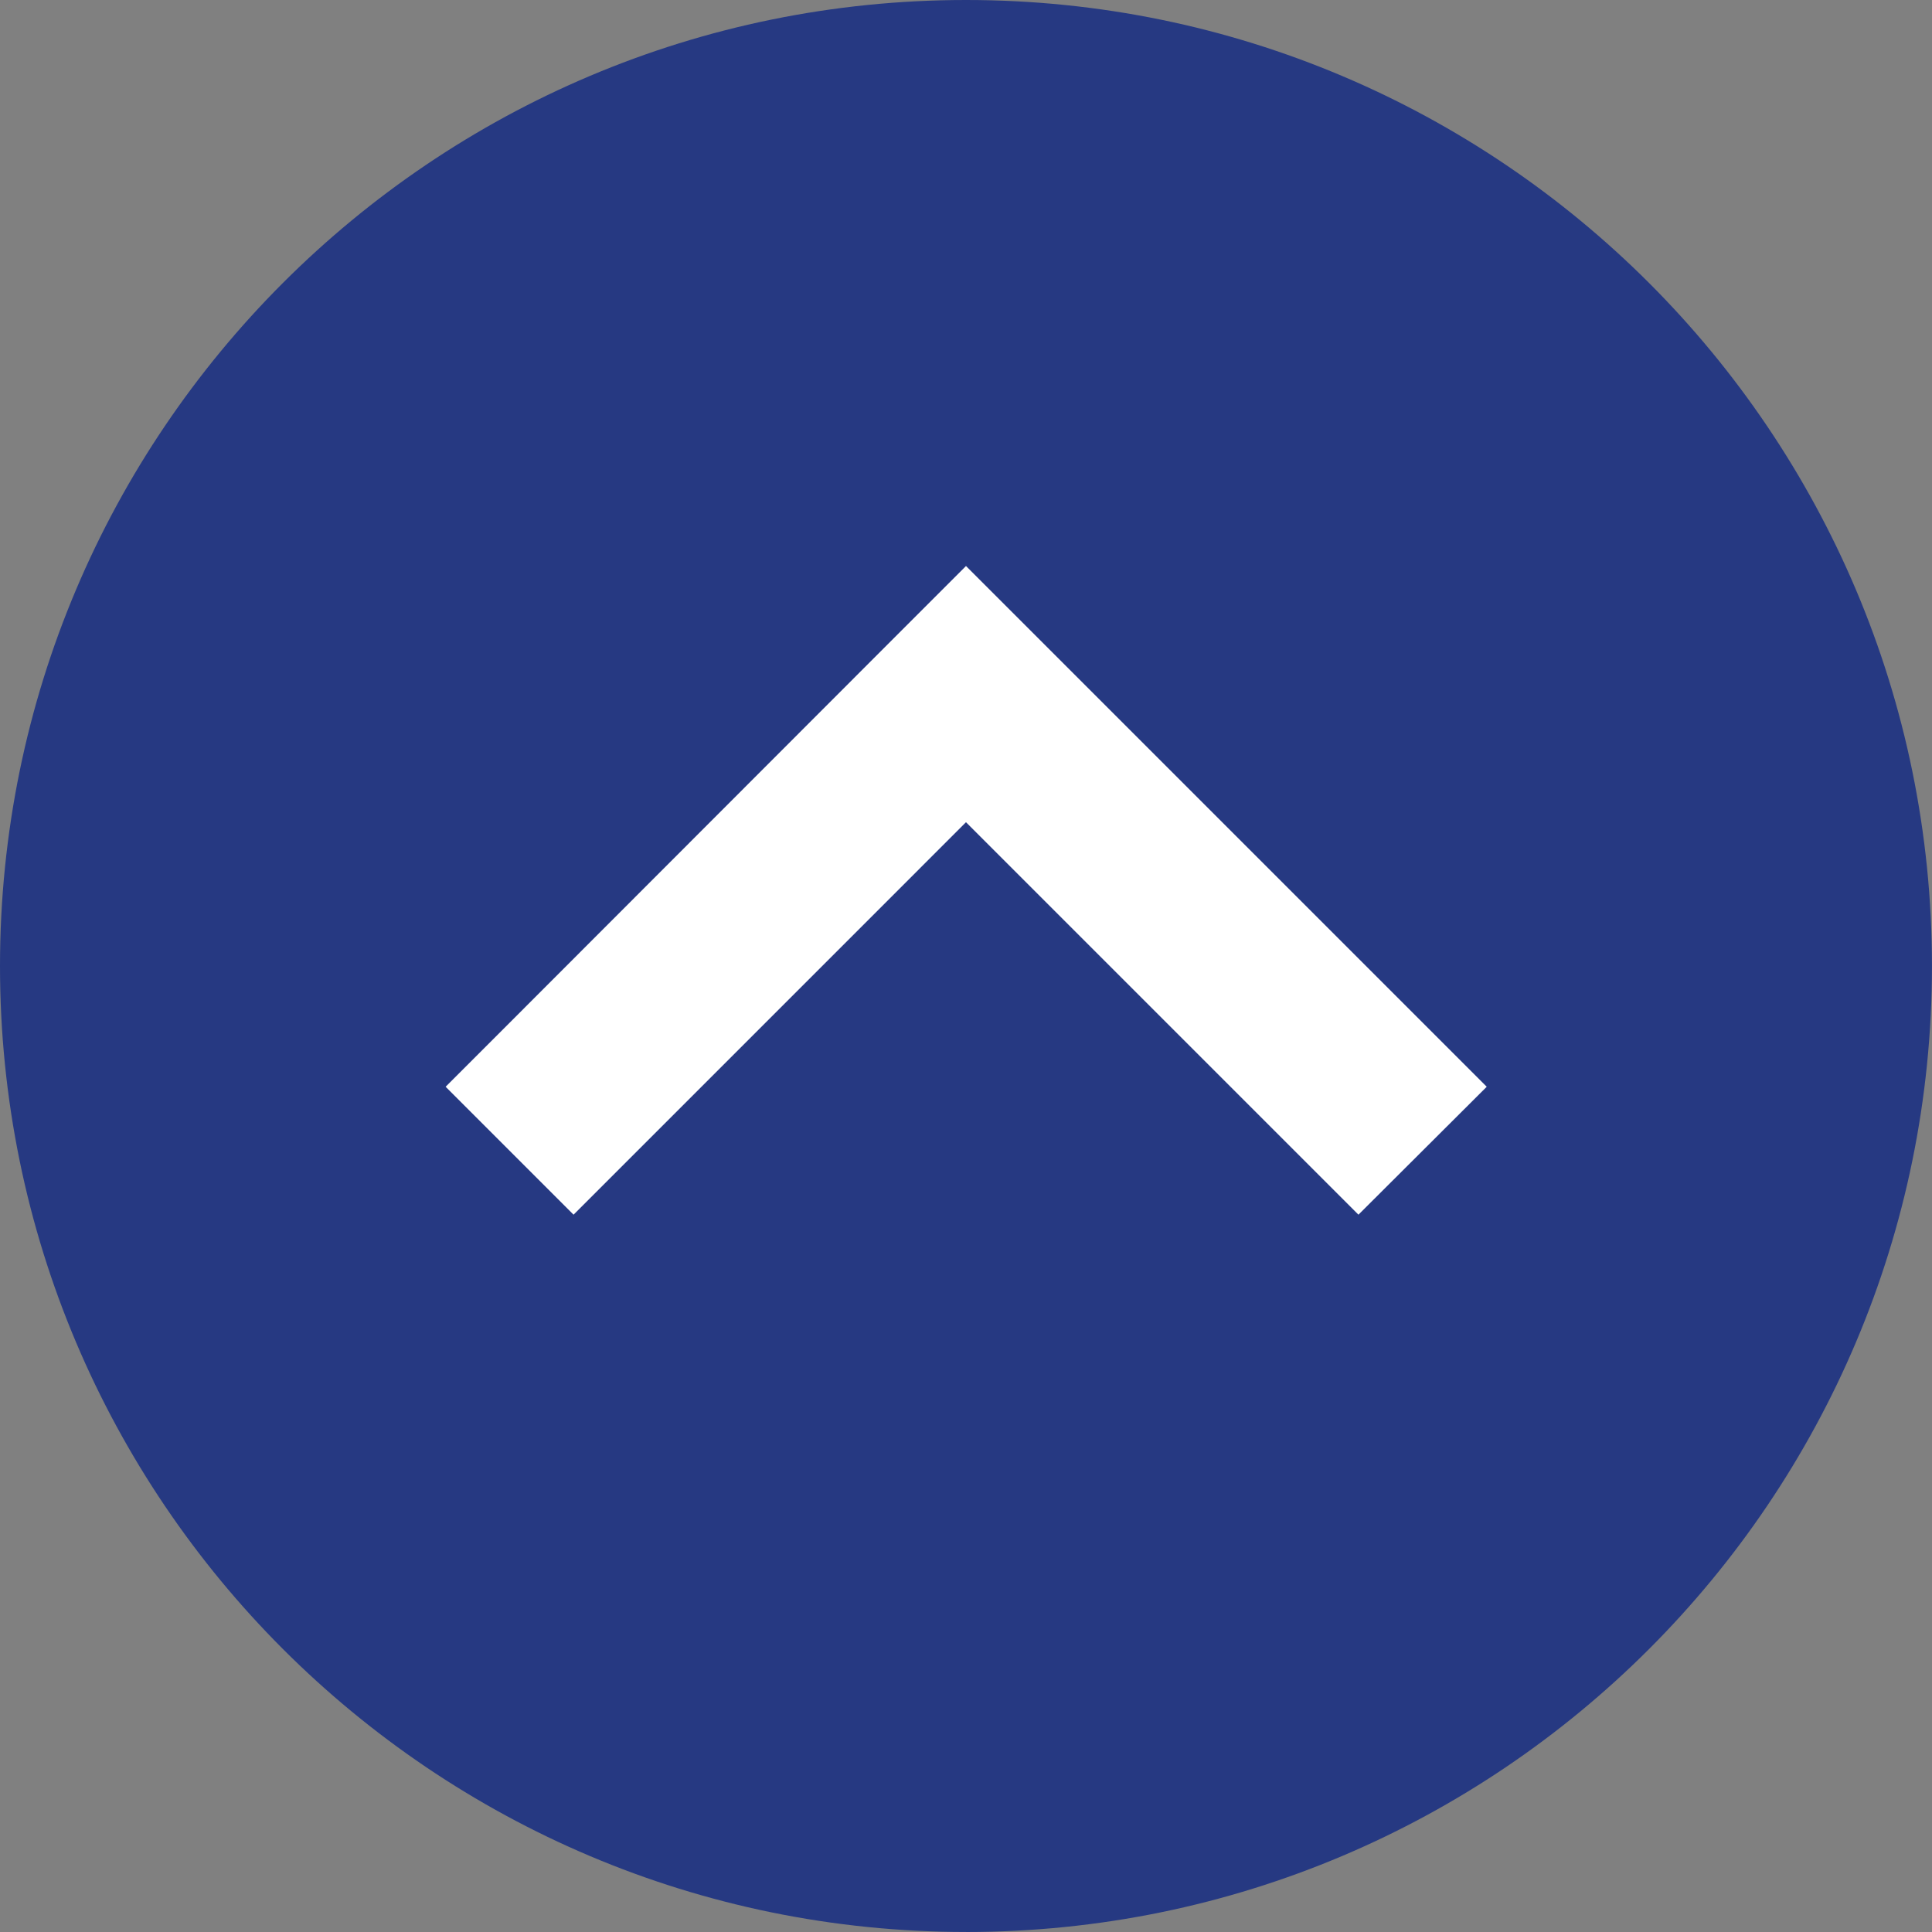
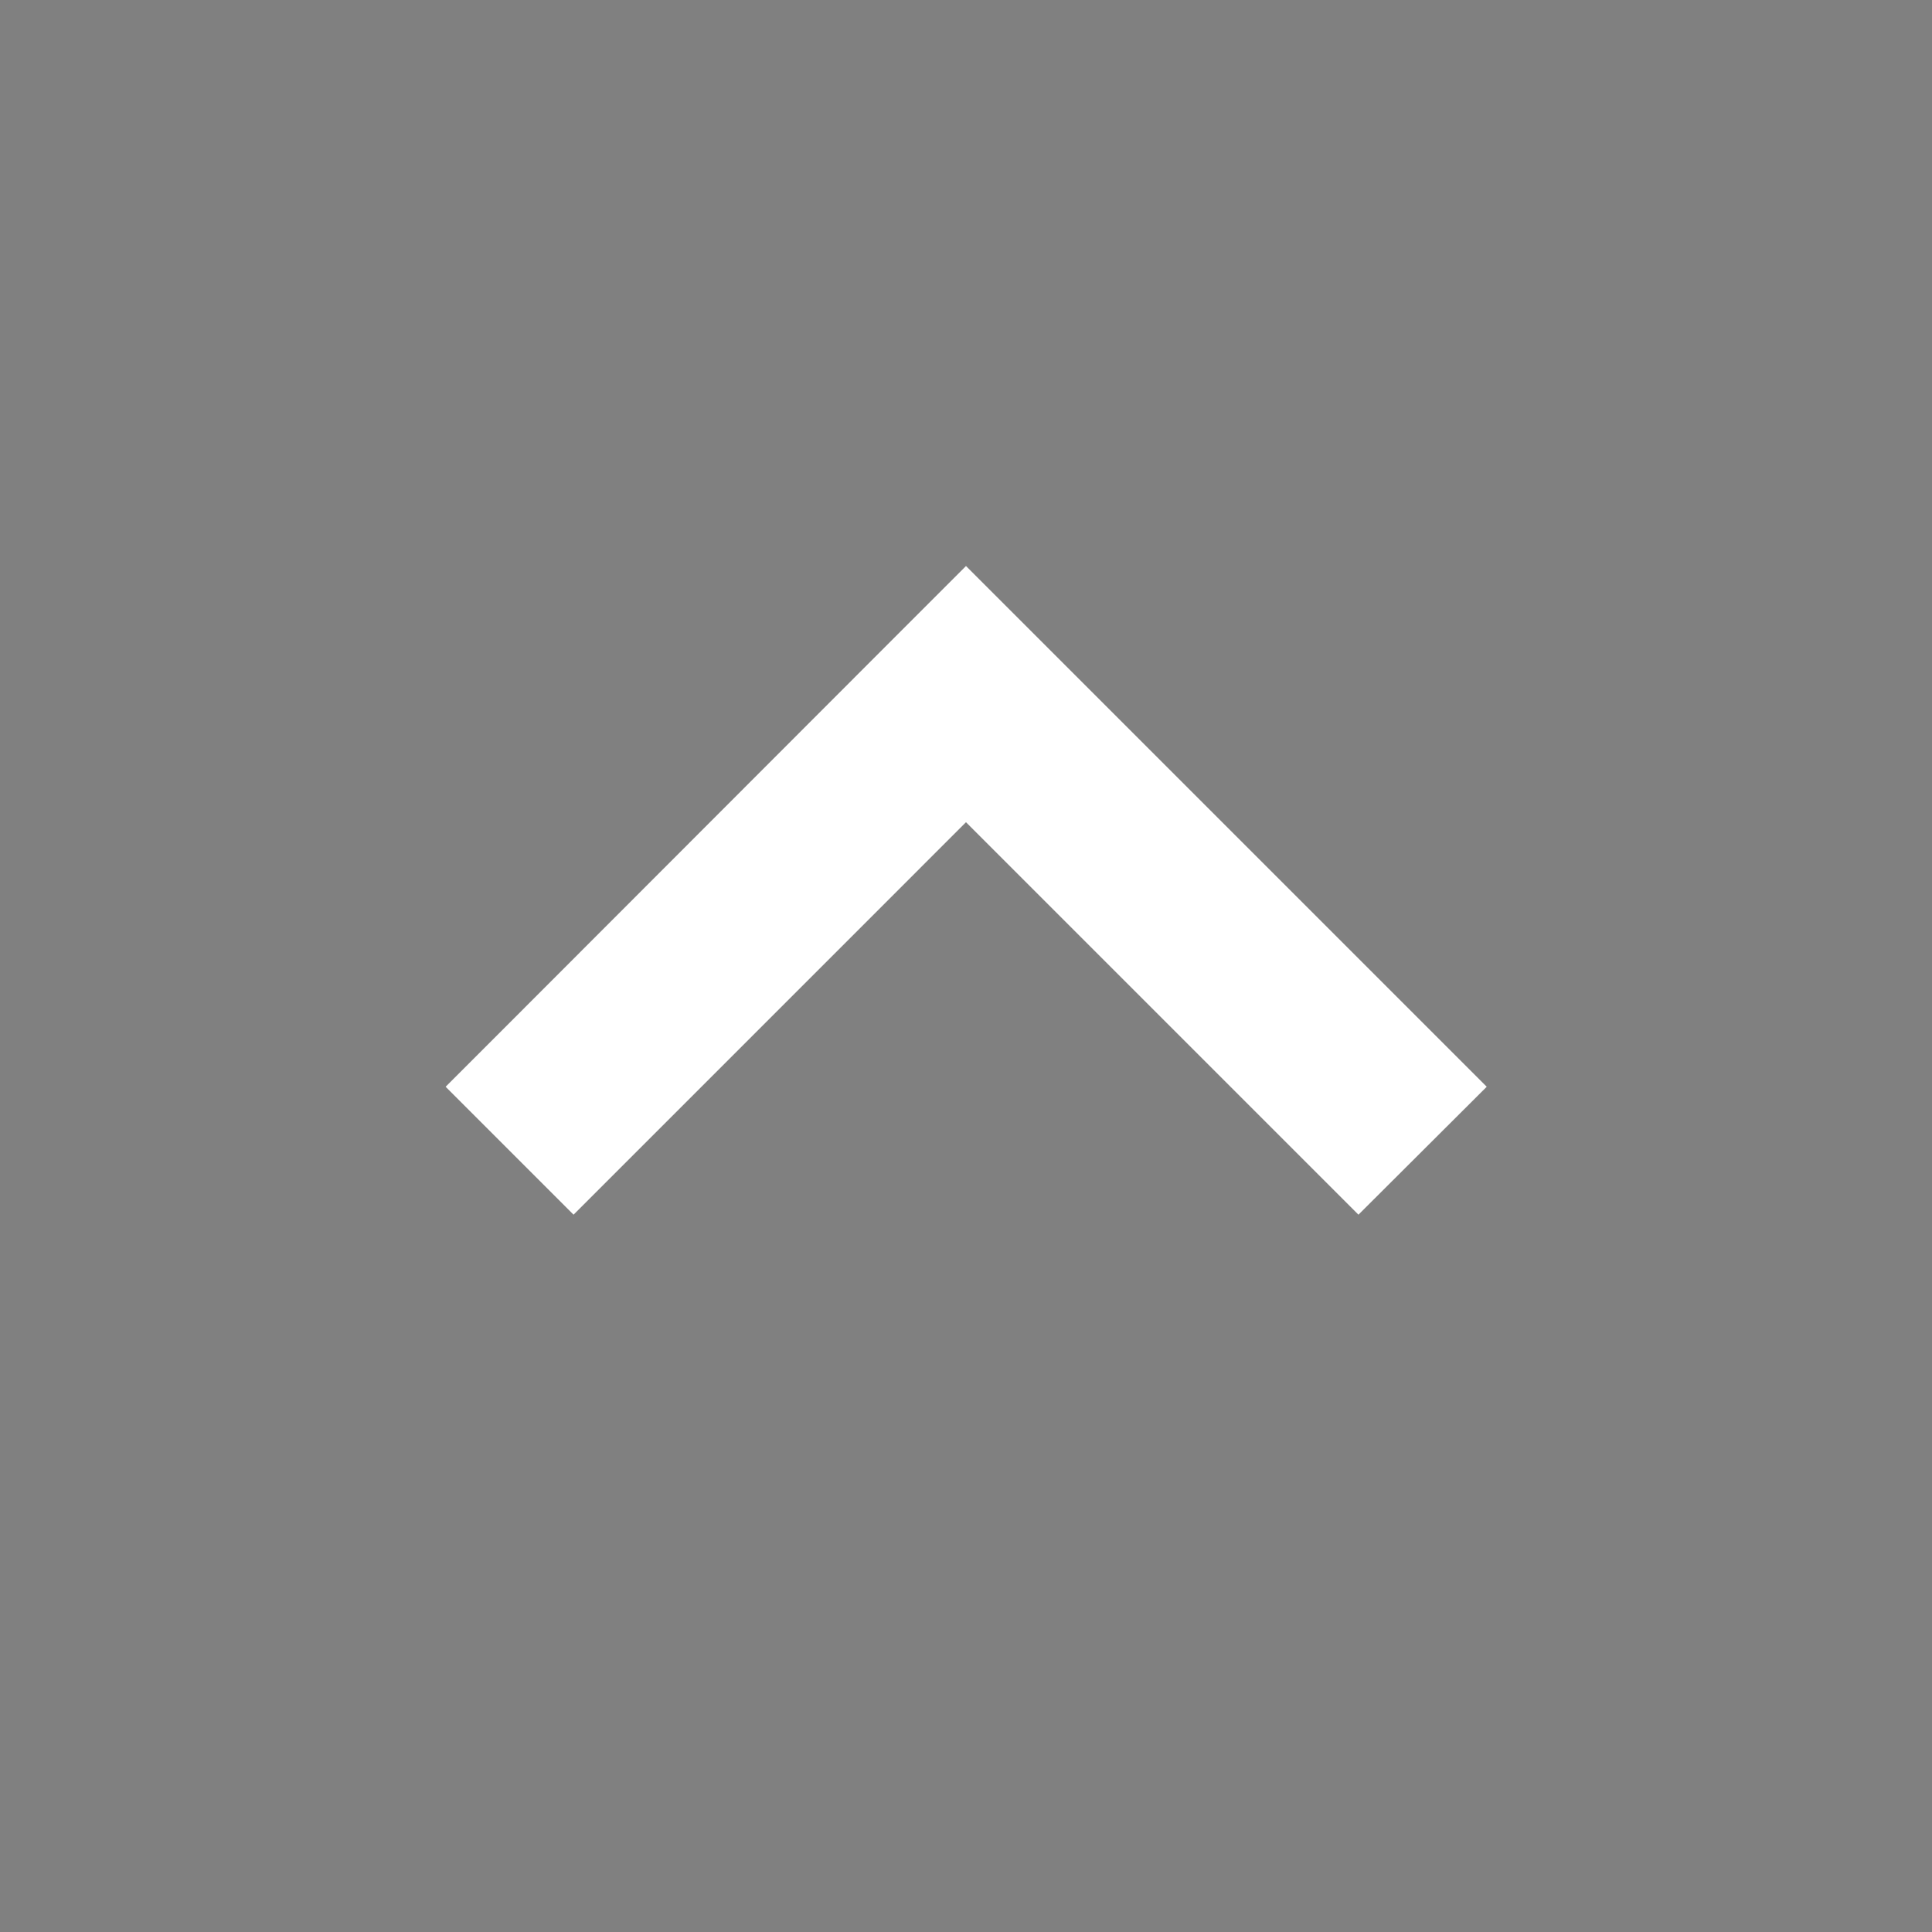
<svg xmlns="http://www.w3.org/2000/svg" id="Layer_2" viewBox="0 0 63.081 63.081">
  <rect x="0" y="0" width="63.081" height="63.081" fill="#808080" stroke="none" />
  <defs>
    <style>.cls-1{fill:#263982;}.cls-1,.cls-2{stroke-width:0px;}.cls-2{fill:#fff;}</style>
  </defs>
  <g id="Layer_1-2">
-     <path class="cls-1" d="M31.54,63.081c17.419,0,31.54-14.121,31.54-31.54S48.96,0,31.54,0,0,14.121,0,31.54s14.121,31.54,31.54,31.54Z" />
    <polygon class="cls-2" points="33.635 20.575 46.448 33.388 48.543 35.483 44.354 39.66 42.259 37.565 31.54 26.846 20.822 37.565 18.727 39.66 14.55 35.483 16.645 33.388 29.446 20.575 31.54 18.481 33.635 20.575" />
  </g>
</svg>